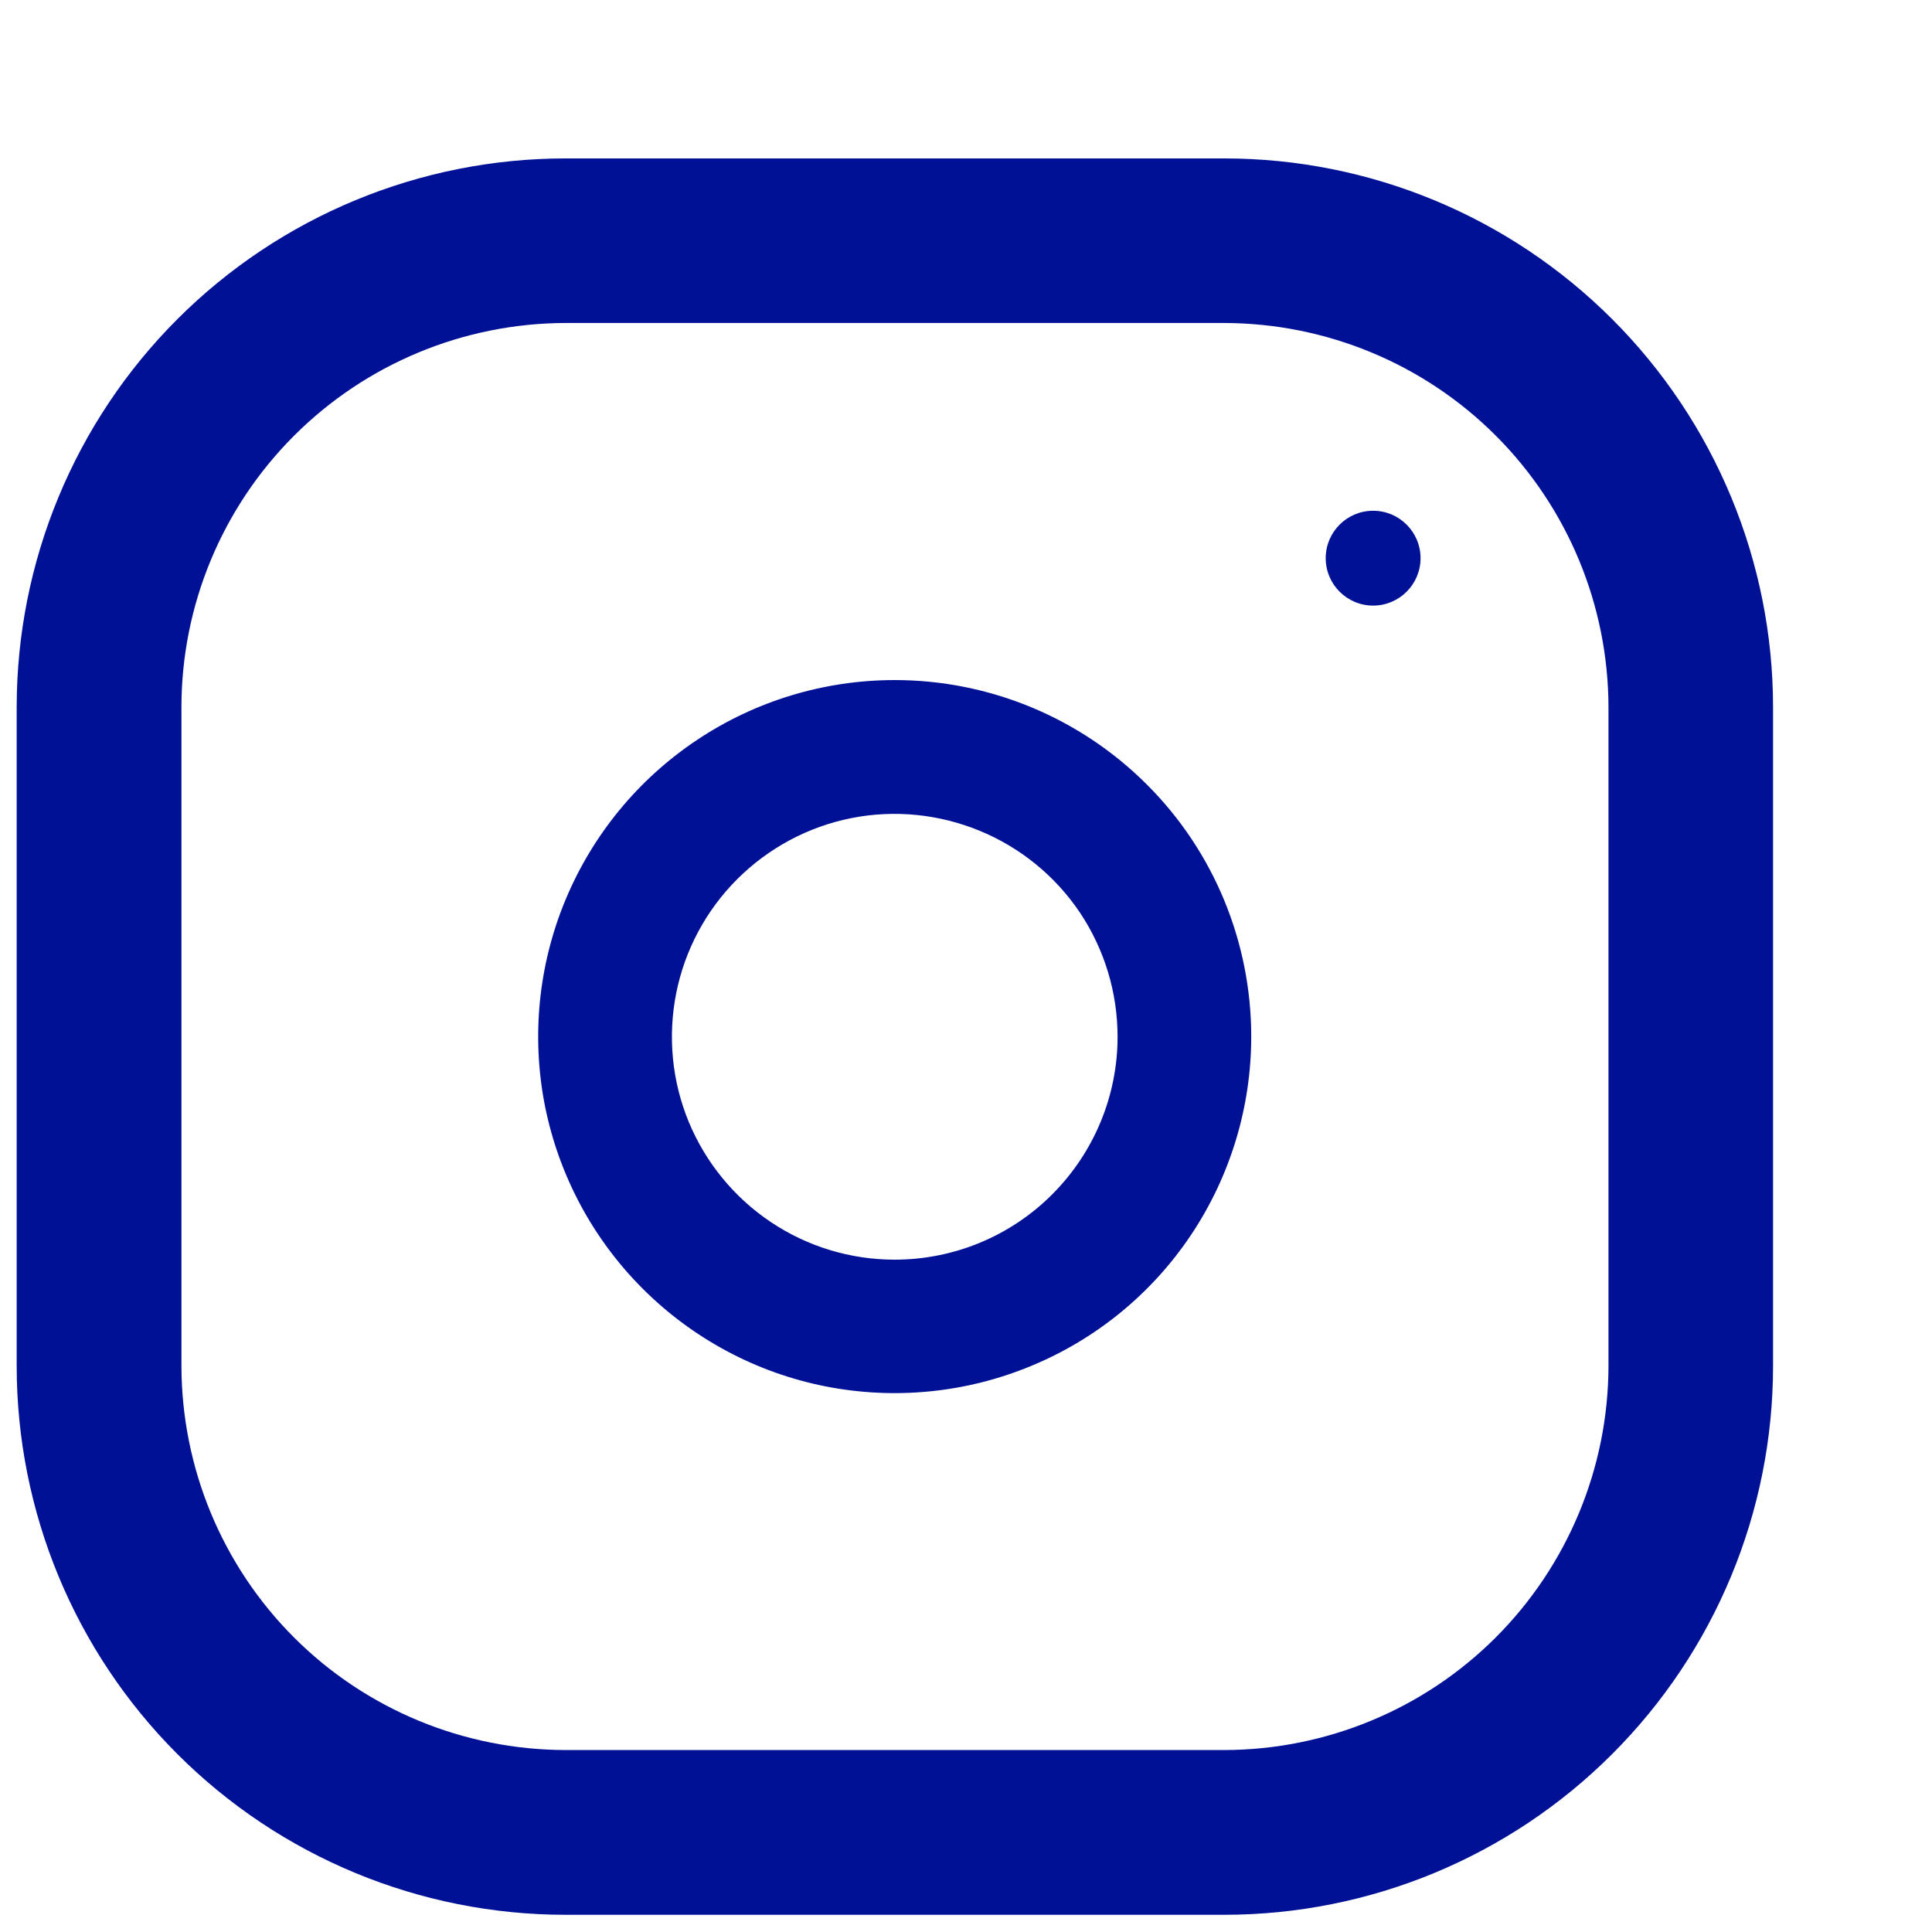
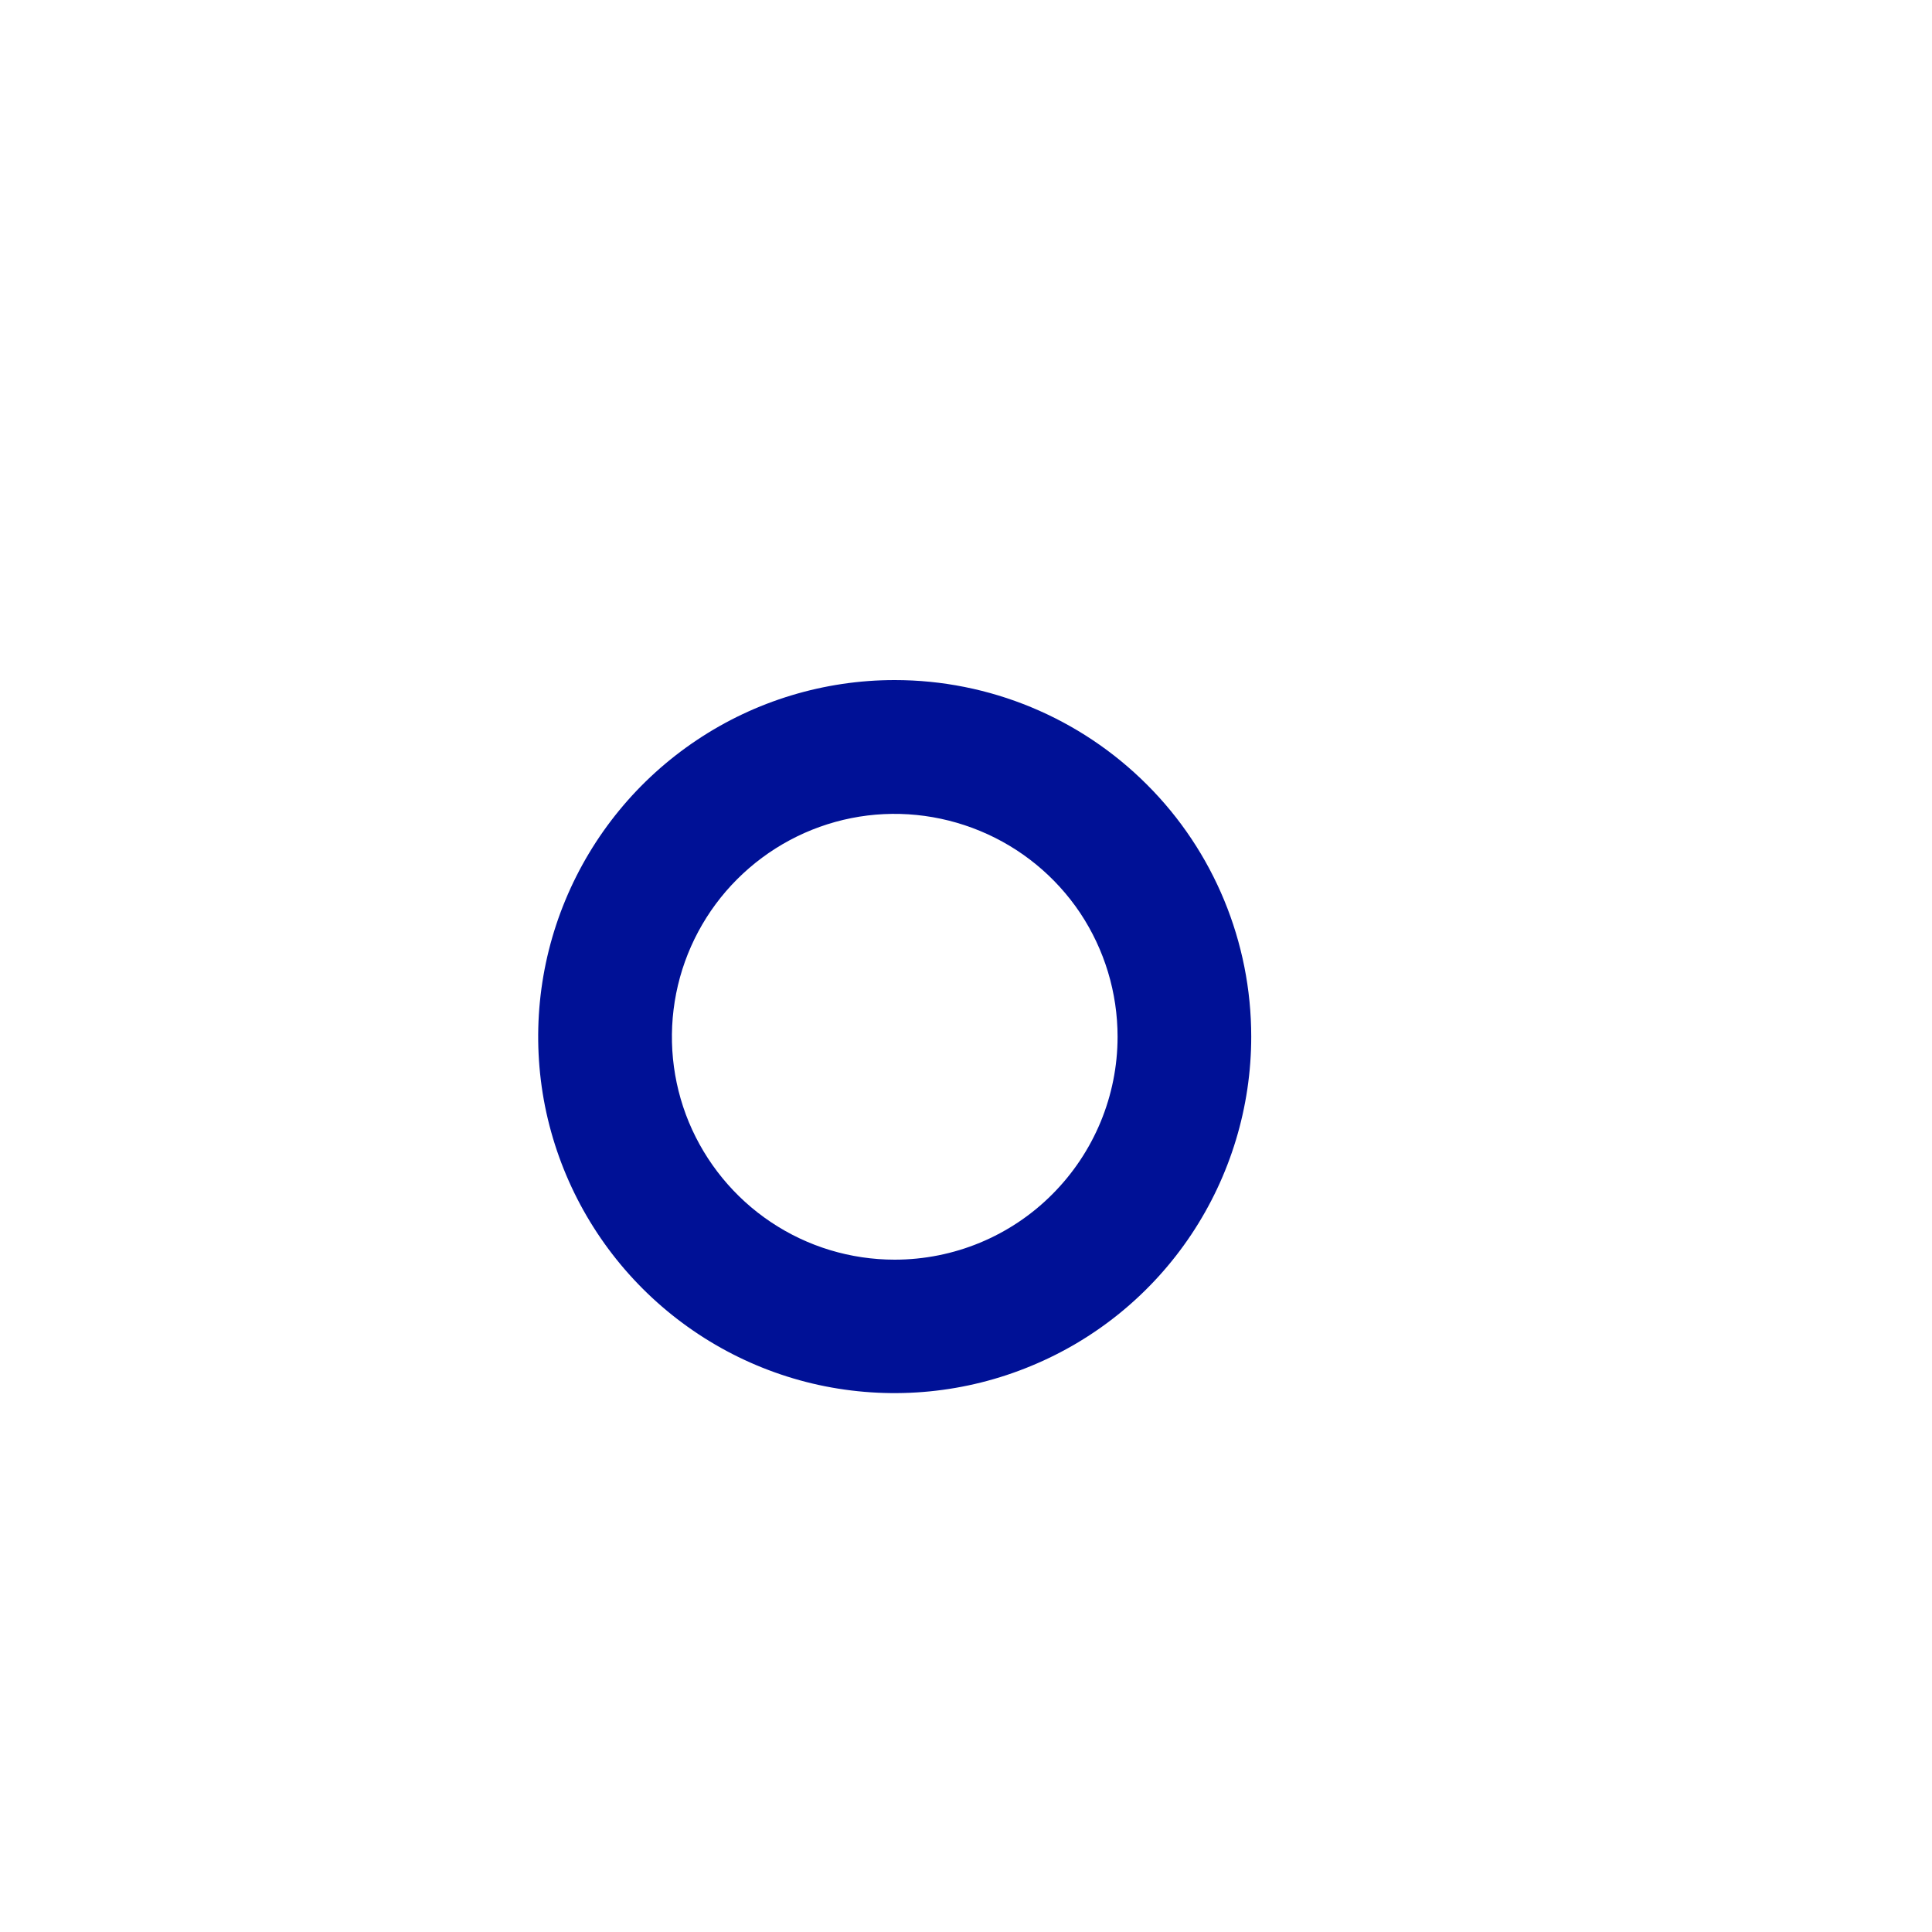
<svg xmlns="http://www.w3.org/2000/svg" width="11" height="11" viewBox="0 0 11 11" fill="none">
-   <path d="M6.97 0.902H3.22C2.391 0.902 1.596 1.231 1.01 1.817C0.424 2.403 0.095 3.198 0.095 4.027L0.095 7.777C0.095 8.606 0.424 9.401 1.01 9.987C1.596 10.573 2.391 10.902 3.22 10.902H6.97C7.799 10.902 8.593 10.573 9.179 9.987C9.765 9.401 10.095 8.606 10.095 7.777V4.027C10.095 3.198 9.765 2.403 9.179 1.817C8.593 1.231 7.799 0.902 6.97 0.902V0.902ZM9.158 7.777C9.157 8.357 8.926 8.913 8.516 9.323C8.106 9.733 7.55 9.963 6.97 9.964H3.22C2.64 9.963 2.084 9.733 1.674 9.323C1.264 8.913 1.034 8.357 1.033 7.777V4.027C1.033 3.447 1.264 2.891 1.674 2.481C2.084 2.071 2.64 1.84 3.22 1.839H6.97C7.55 1.84 8.106 2.07 8.516 2.48C8.927 2.891 9.157 3.447 9.158 4.027V7.777Z" fill="#001196" />
  <path d="M5.094 3.872C4.693 3.872 4.3 3.991 3.967 4.214C3.633 4.437 3.373 4.754 3.219 5.125C3.065 5.496 3.025 5.904 3.103 6.298C3.182 6.692 3.375 7.053 3.659 7.337C3.943 7.621 4.305 7.815 4.698 7.893C5.092 7.971 5.5 7.931 5.871 7.777C6.242 7.624 6.559 7.364 6.782 7.03C7.005 6.696 7.124 6.303 7.124 5.902C7.124 5.364 6.911 4.847 6.53 4.467C6.149 4.086 5.633 3.872 5.094 3.872ZM5.094 7.172C4.843 7.172 4.598 7.098 4.389 6.958C4.181 6.819 4.018 6.62 3.922 6.389C3.826 6.157 3.801 5.902 3.85 5.655C3.899 5.409 4.02 5.183 4.197 5.006C4.375 4.828 4.601 4.707 4.847 4.658C5.093 4.609 5.348 4.635 5.58 4.731C5.812 4.827 6.01 4.989 6.15 5.198C6.289 5.407 6.363 5.652 6.363 5.903C6.363 6.239 6.229 6.562 5.991 6.8C5.754 7.038 5.431 7.172 5.094 7.172Z" fill="#001196" />
-   <path d="M7.818 3.448C7.967 3.448 8.088 3.327 8.088 3.178C8.088 3.029 7.967 2.908 7.818 2.908C7.669 2.908 7.548 3.029 7.548 3.178C7.548 3.327 7.669 3.448 7.818 3.448Z" fill="#001196" />
</svg>